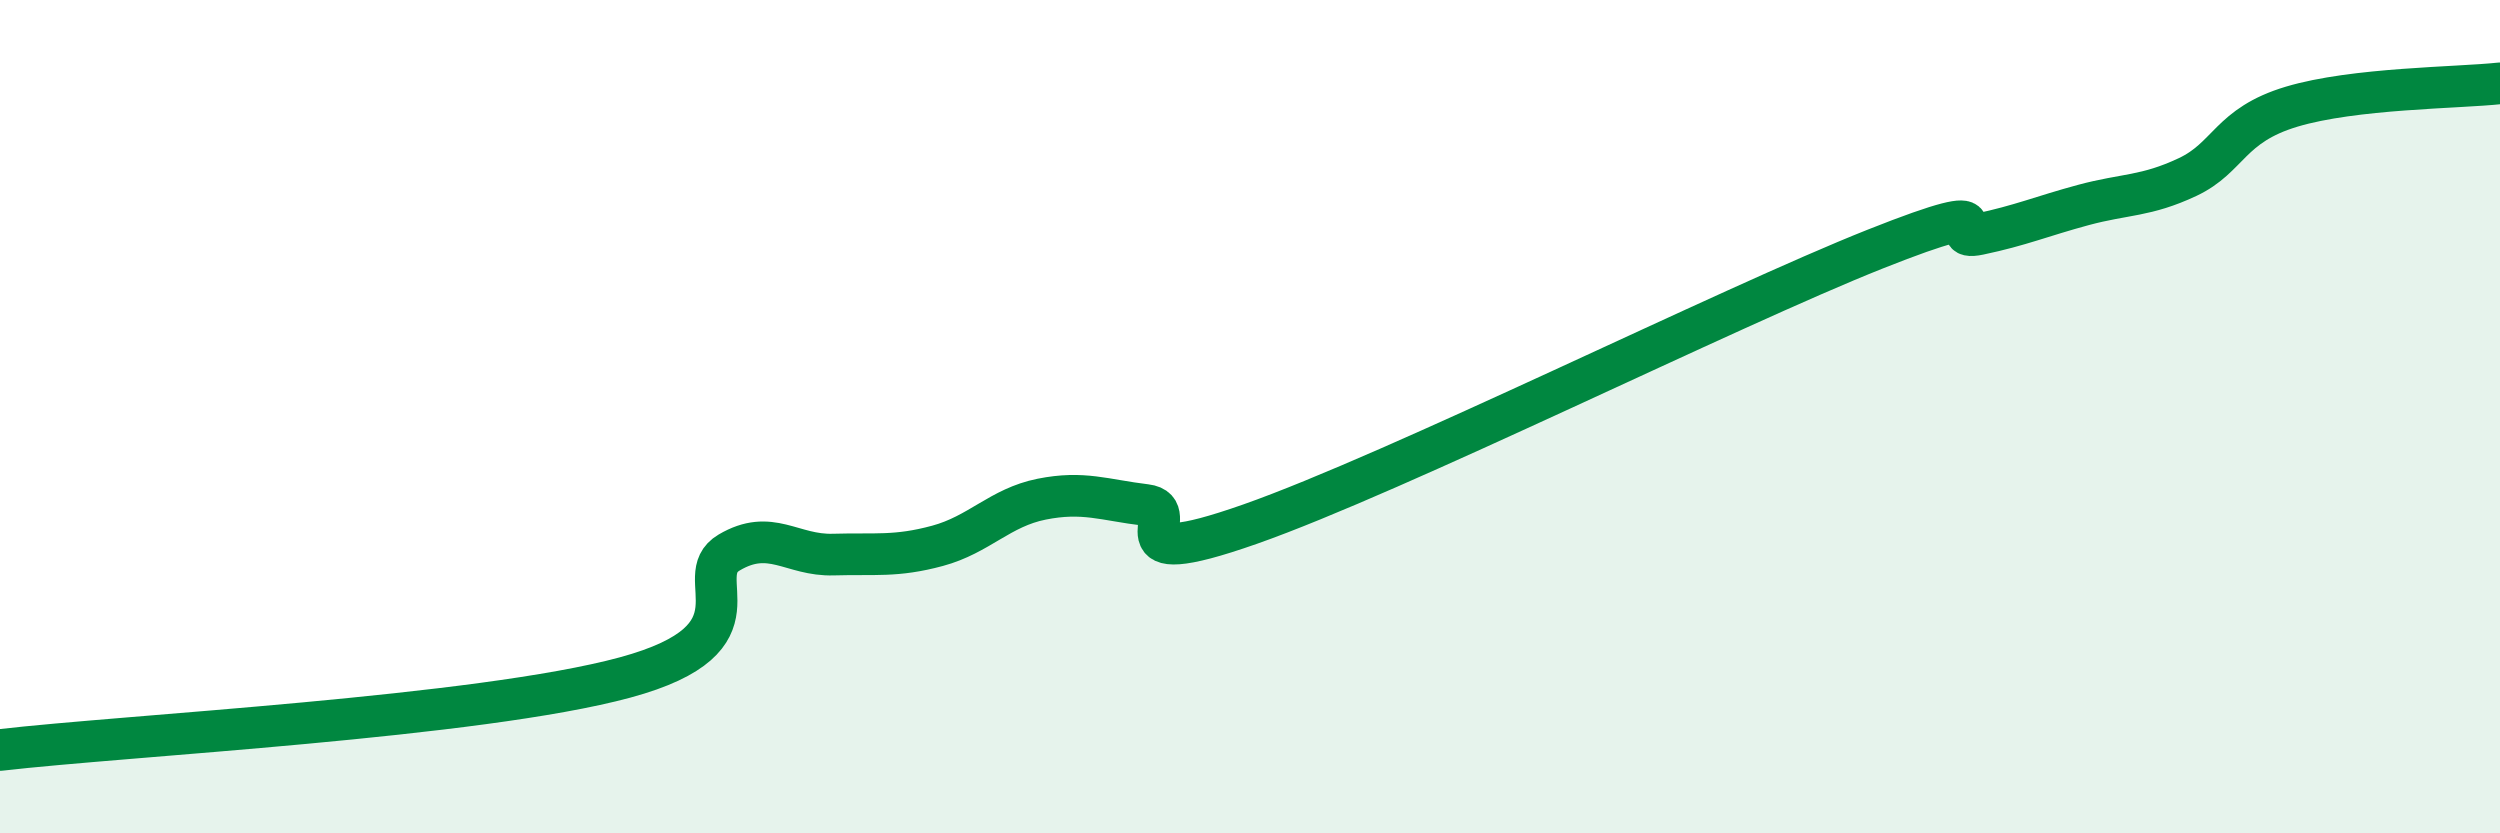
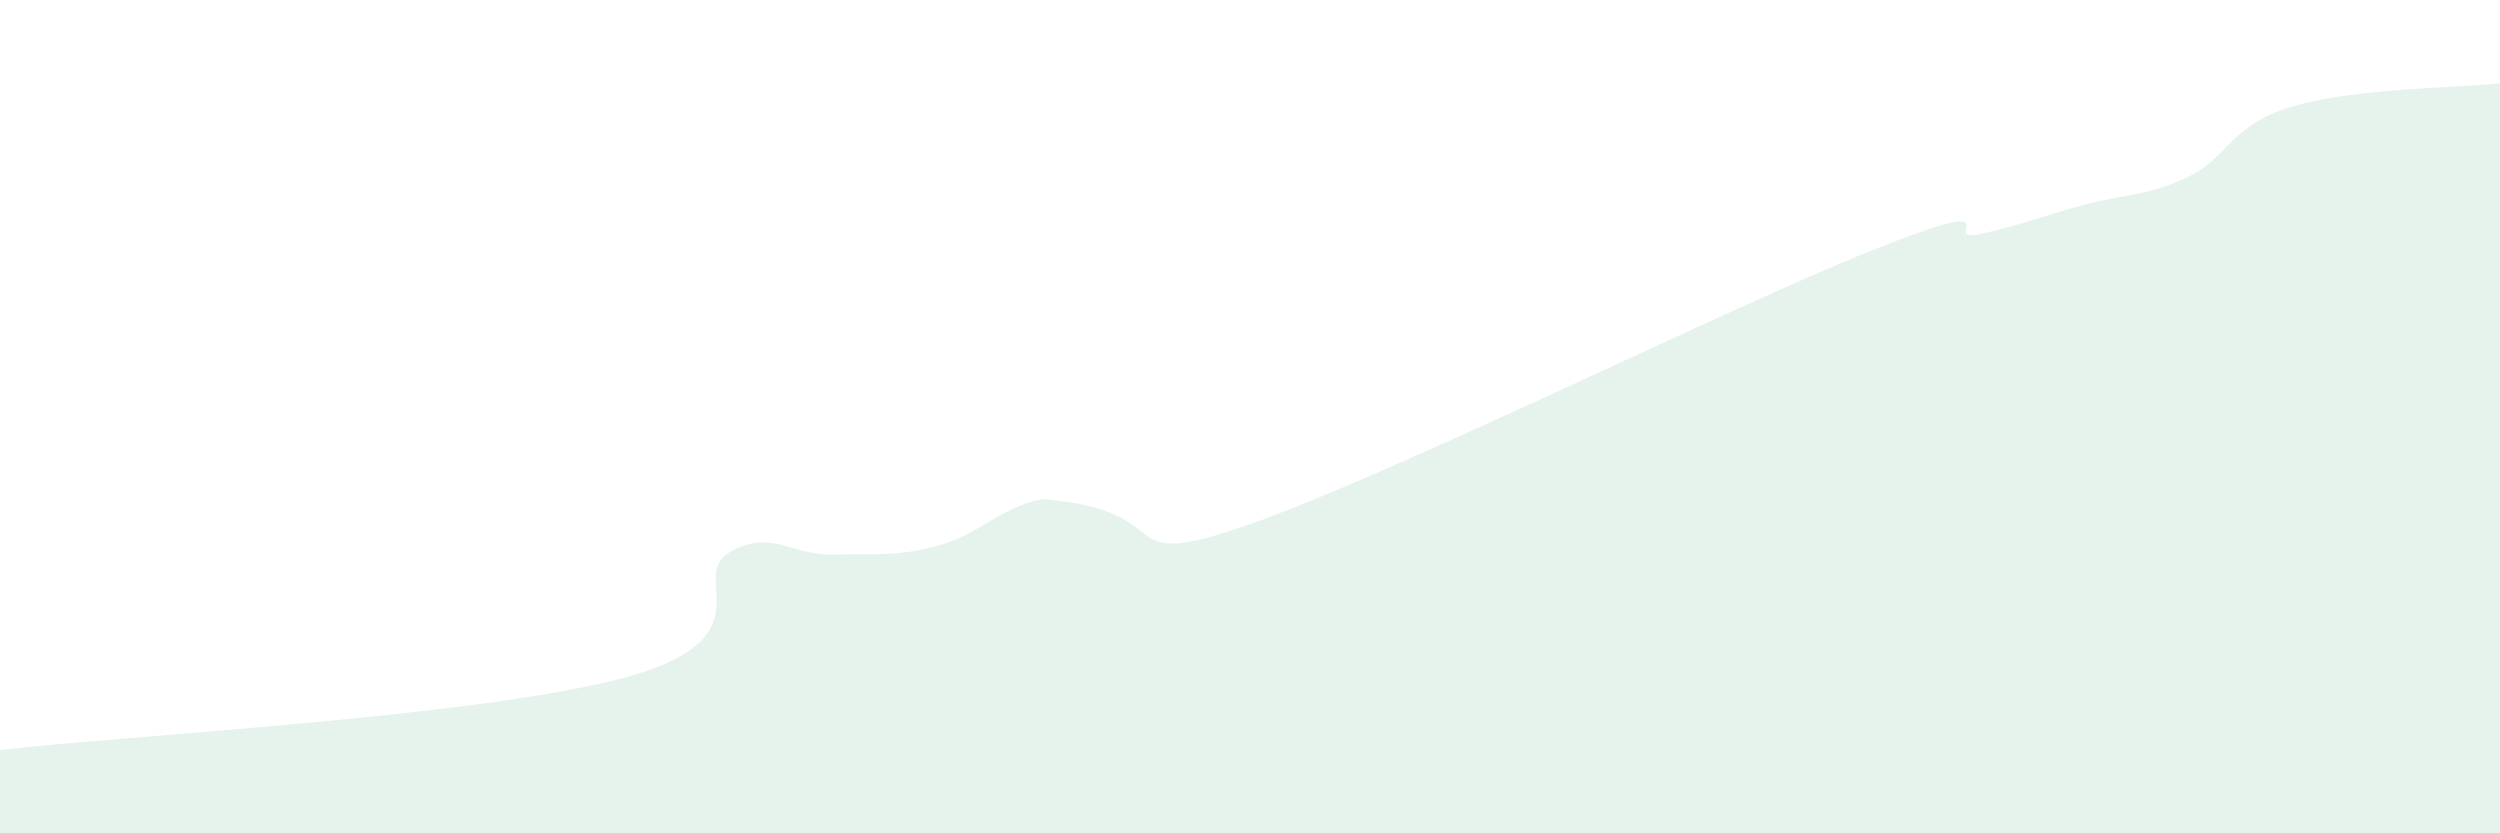
<svg xmlns="http://www.w3.org/2000/svg" width="60" height="20" viewBox="0 0 60 20">
-   <path d="M 0,18 C 3,17.65 11.5,17.21 15,16.26 C 18.5,15.31 16.5,13.85 17.5,13.26 C 18.5,12.67 19,13.34 20,13.31 C 21,13.28 21.5,13.37 22.5,13.1 C 23.5,12.83 24,12.18 25,11.98 C 26,11.78 26.5,12 27.5,12.12 C 28.5,12.24 26.5,13.81 30,12.58 C 33.5,11.35 41.5,7.37 45,5.98 C 48.5,4.59 46.5,5.83 47.5,5.62 C 48.5,5.41 49,5.19 50,4.92 C 51,4.65 51.5,4.72 52.5,4.25 C 53.5,3.78 53.5,3.01 55,2.56 C 56.5,2.11 59,2.11 60,2L60 20L0 20Z" fill="#008740" opacity="0.1" stroke-linecap="round" stroke-linejoin="round" />
-   <path d="M 0,18 C 3,17.65 11.5,17.21 15,16.26 C 18.5,15.31 16.5,13.85 17.5,13.26 C 18.5,12.67 19,13.34 20,13.31 C 21,13.28 21.5,13.37 22.5,13.1 C 23.5,12.83 24,12.18 25,11.98 C 26,11.78 26.5,12 27.5,12.12 C 28.5,12.24 26.5,13.81 30,12.58 C 33.5,11.35 41.5,7.37 45,5.98 C 48.5,4.59 46.5,5.83 47.5,5.62 C 48.5,5.41 49,5.19 50,4.92 C 51,4.65 51.5,4.72 52.5,4.25 C 53.5,3.78 53.5,3.01 55,2.56 C 56.5,2.11 59,2.11 60,2" stroke="#008740" stroke-width="1" fill="none" stroke-linecap="round" stroke-linejoin="round" />
+   <path d="M 0,18 C 3,17.65 11.5,17.21 15,16.26 C 18.5,15.31 16.5,13.85 17.5,13.26 C 18.5,12.67 19,13.34 20,13.31 C 21,13.28 21.5,13.37 22.5,13.1 C 23.5,12.83 24,12.18 25,11.98 C 28.5,12.24 26.5,13.81 30,12.58 C 33.5,11.35 41.5,7.37 45,5.98 C 48.5,4.59 46.5,5.83 47.5,5.62 C 48.5,5.41 49,5.19 50,4.92 C 51,4.65 51.5,4.72 52.5,4.25 C 53.5,3.78 53.5,3.01 55,2.56 C 56.5,2.11 59,2.11 60,2L60 20L0 20Z" fill="#008740" opacity="0.1" stroke-linecap="round" stroke-linejoin="round" />
</svg>